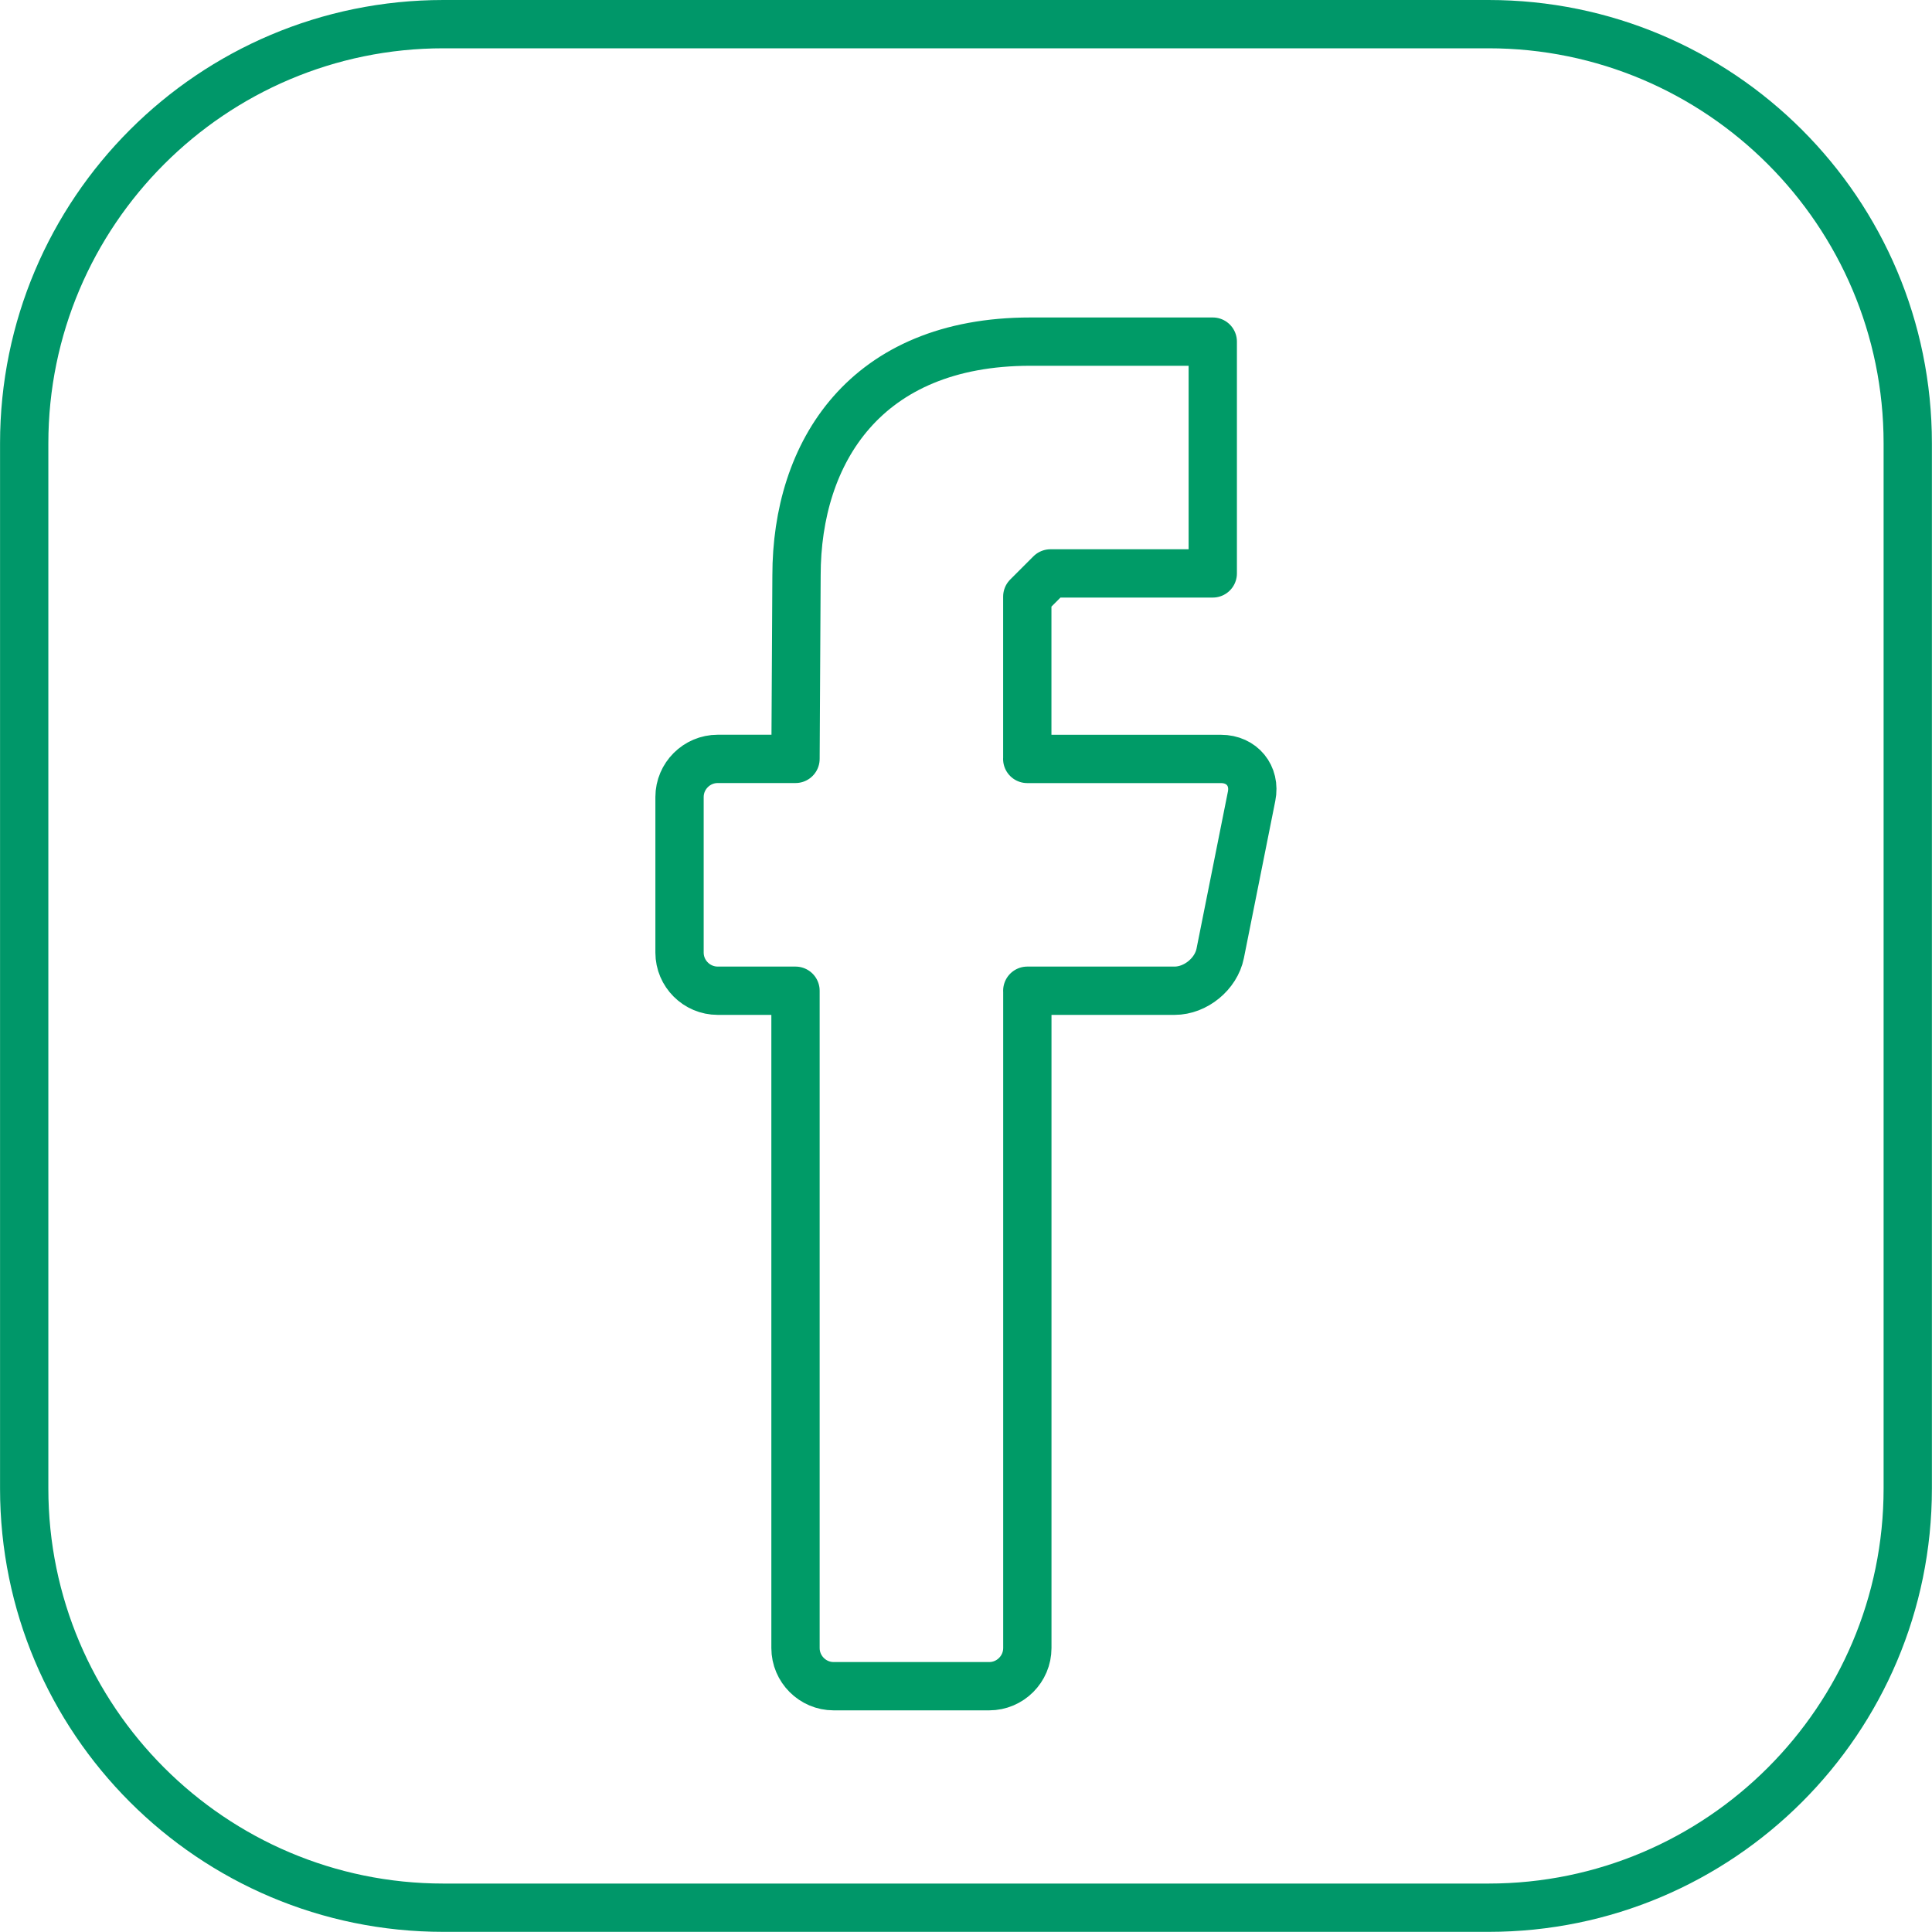
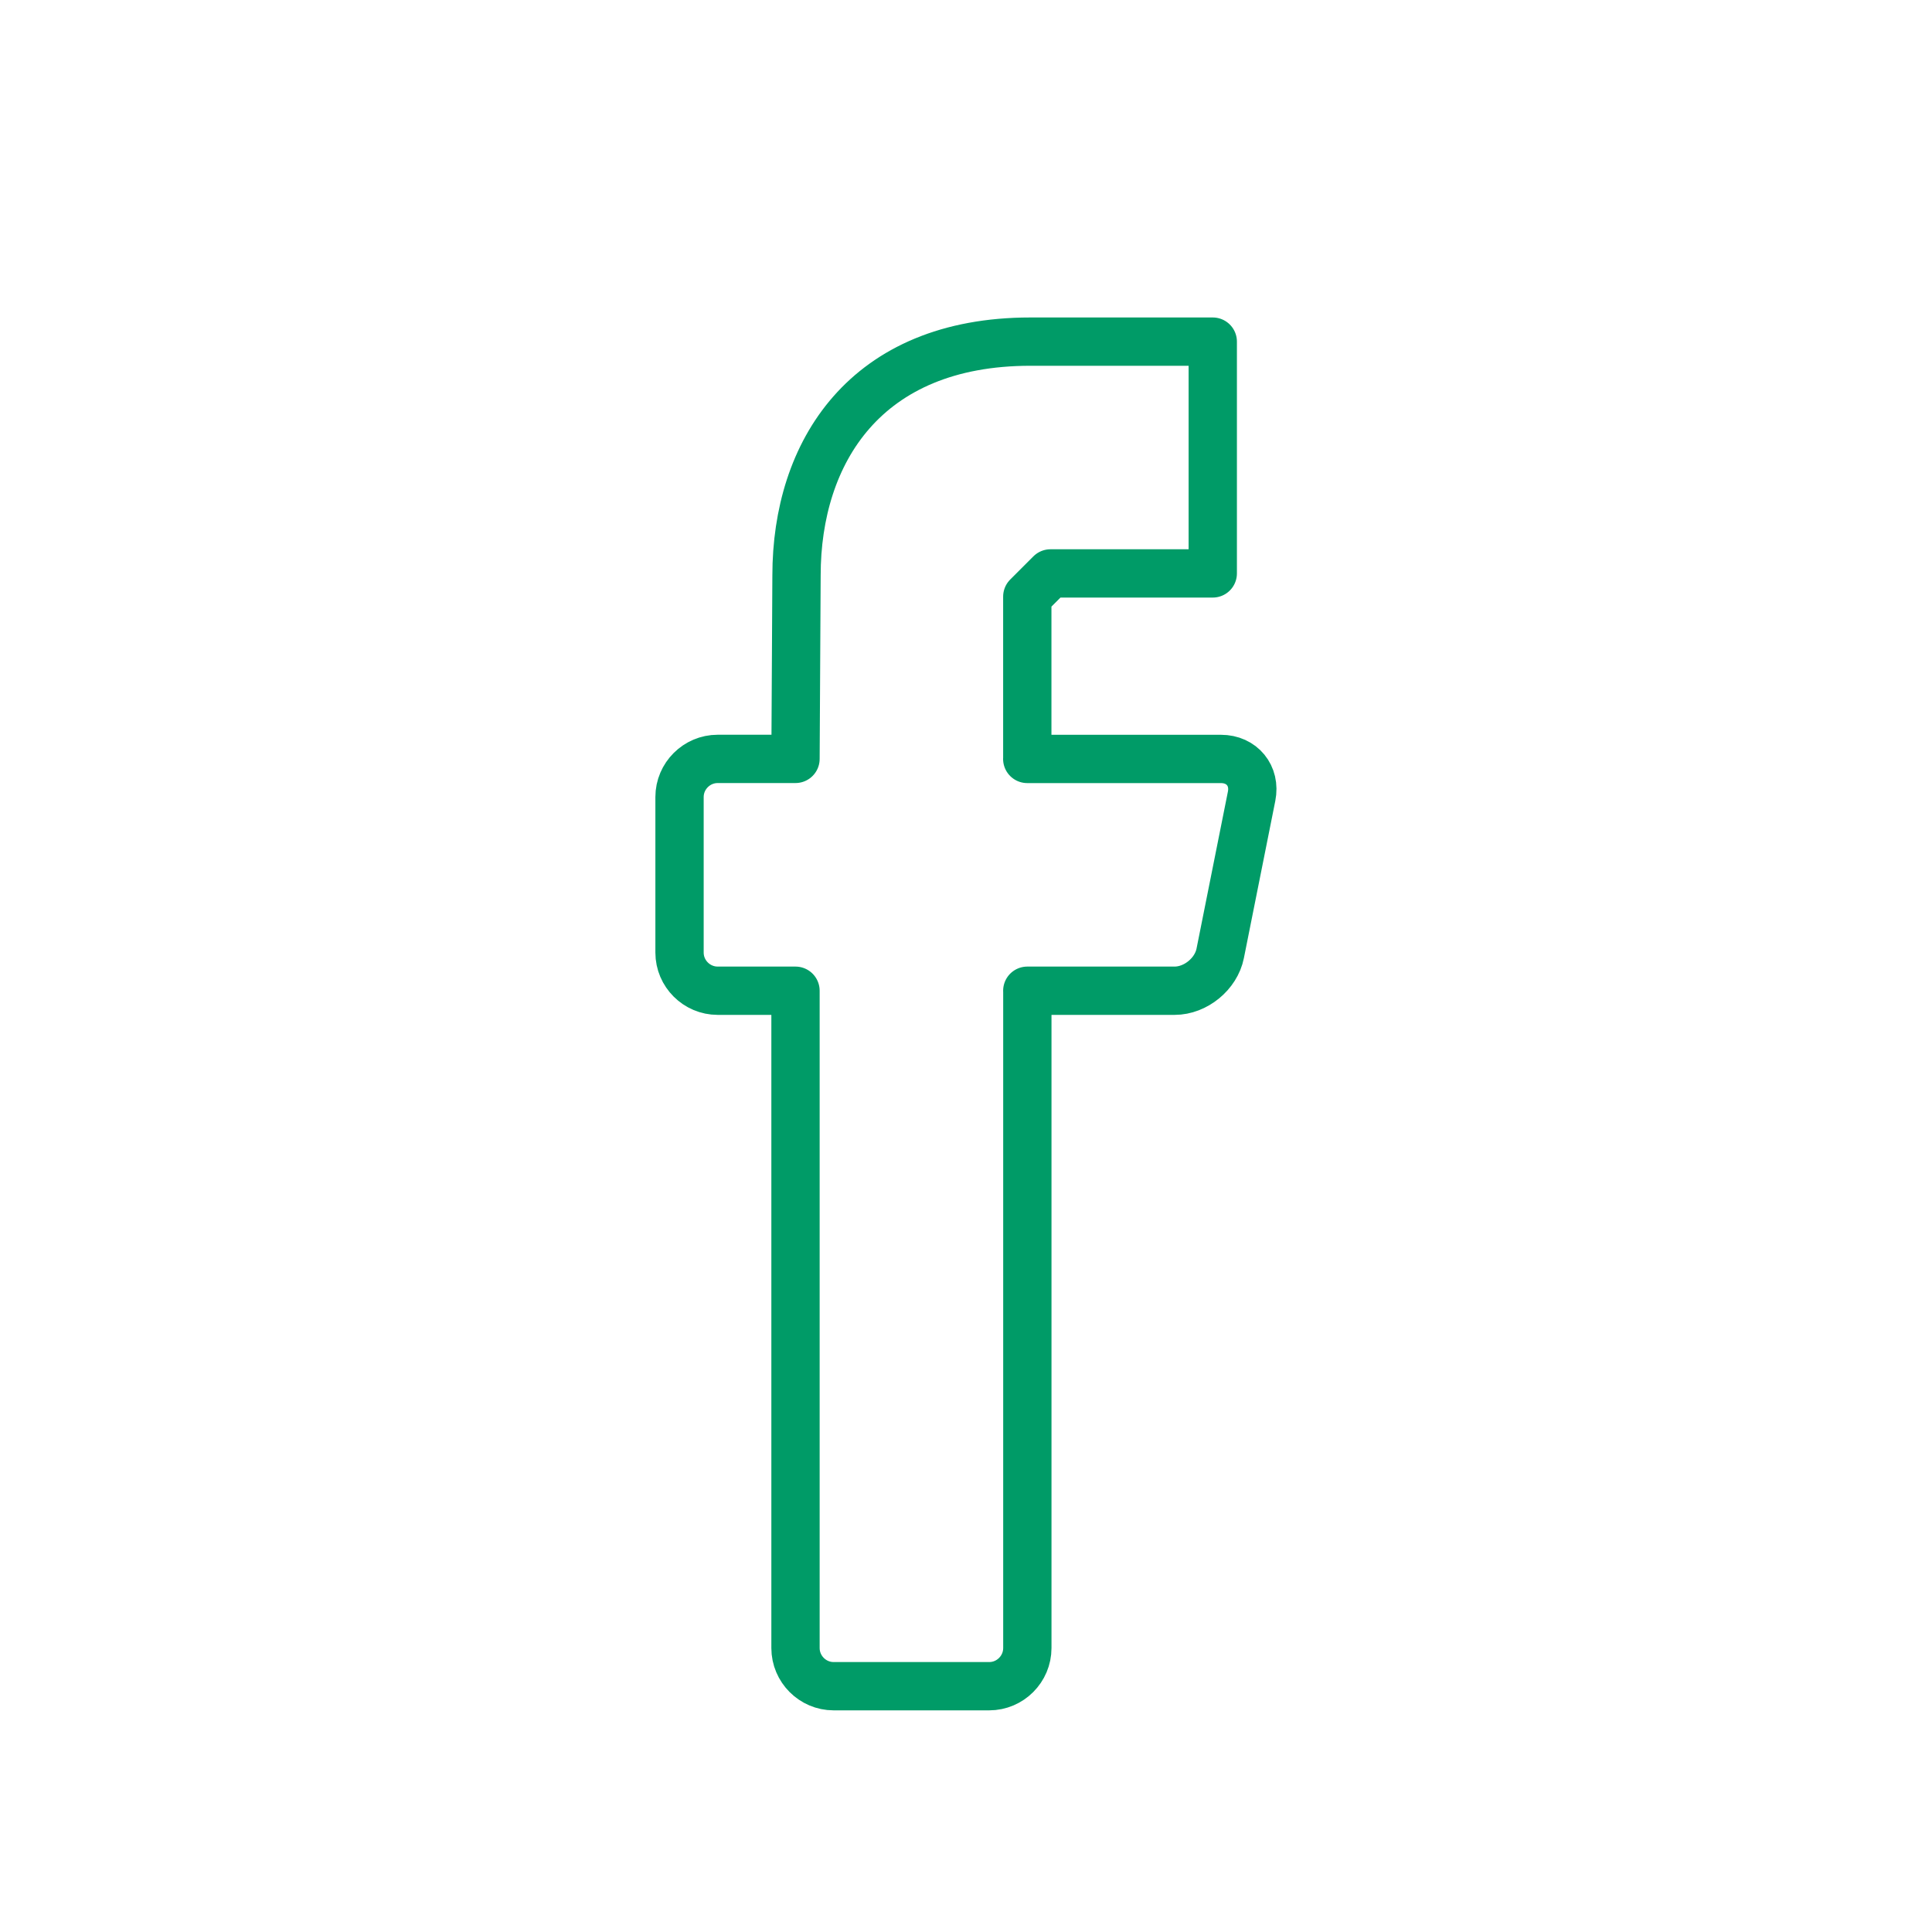
<svg xmlns="http://www.w3.org/2000/svg" id="Capa_1" data-name="Capa 1" viewBox="0 0 400 400">
  <defs>
    <style>
      .cls-1 {
        fill: none;
        stroke: #009b67;
        stroke-linecap: round;
        stroke-linejoin: round;
        stroke-width: 10px;
      }

      .cls-2 {
        fill: #009769;
      }
    </style>
  </defs>
-   <path class="cls-2" d="M308.19,10c45.1,0,81.79,36.69,81.79,81.79v216.39c0,45.1-36.69,81.79-81.79,81.79H91.8c-45.1,0-81.79-36.69-81.79-81.79V91.79c0-45.1,36.69-81.79,81.79-81.79h216.39M308.19,0H91.8C41.1,0,.01,41.09.01,91.79v216.39c0,50.69,41.09,91.79,91.79,91.79h216.39c50.69,0,91.79-41.1,91.79-91.79V91.79c0-50.7-41.1-91.79-91.79-91.79h0Z" />
  <path class="cls-1" d="M213.32,70.73c-34.22,0-48.41,22.96-48.41,48.41M164.7,157.12l.21-37.98M213.32,70.73h37.77v47.99h-33.6l-4.8,4.8v33.6M212.69,205.12h30.5c4.35,0,8.59-3.48,9.44-7.73l6.5-32.53c.85-4.25-2-7.73-6.34-7.73h-40.11M164.7,157.12h-16.11c-4.34,0-7.9,3.55-7.9,7.89v32.22c0,4.34,3.56,7.89,7.9,7.89h16.11M164.7,205.12v136.09c0,4.34,3.55,7.9,7.89,7.9h32.22c4.34,0,7.89-3.56,7.89-7.9v-136.09" />
</svg>